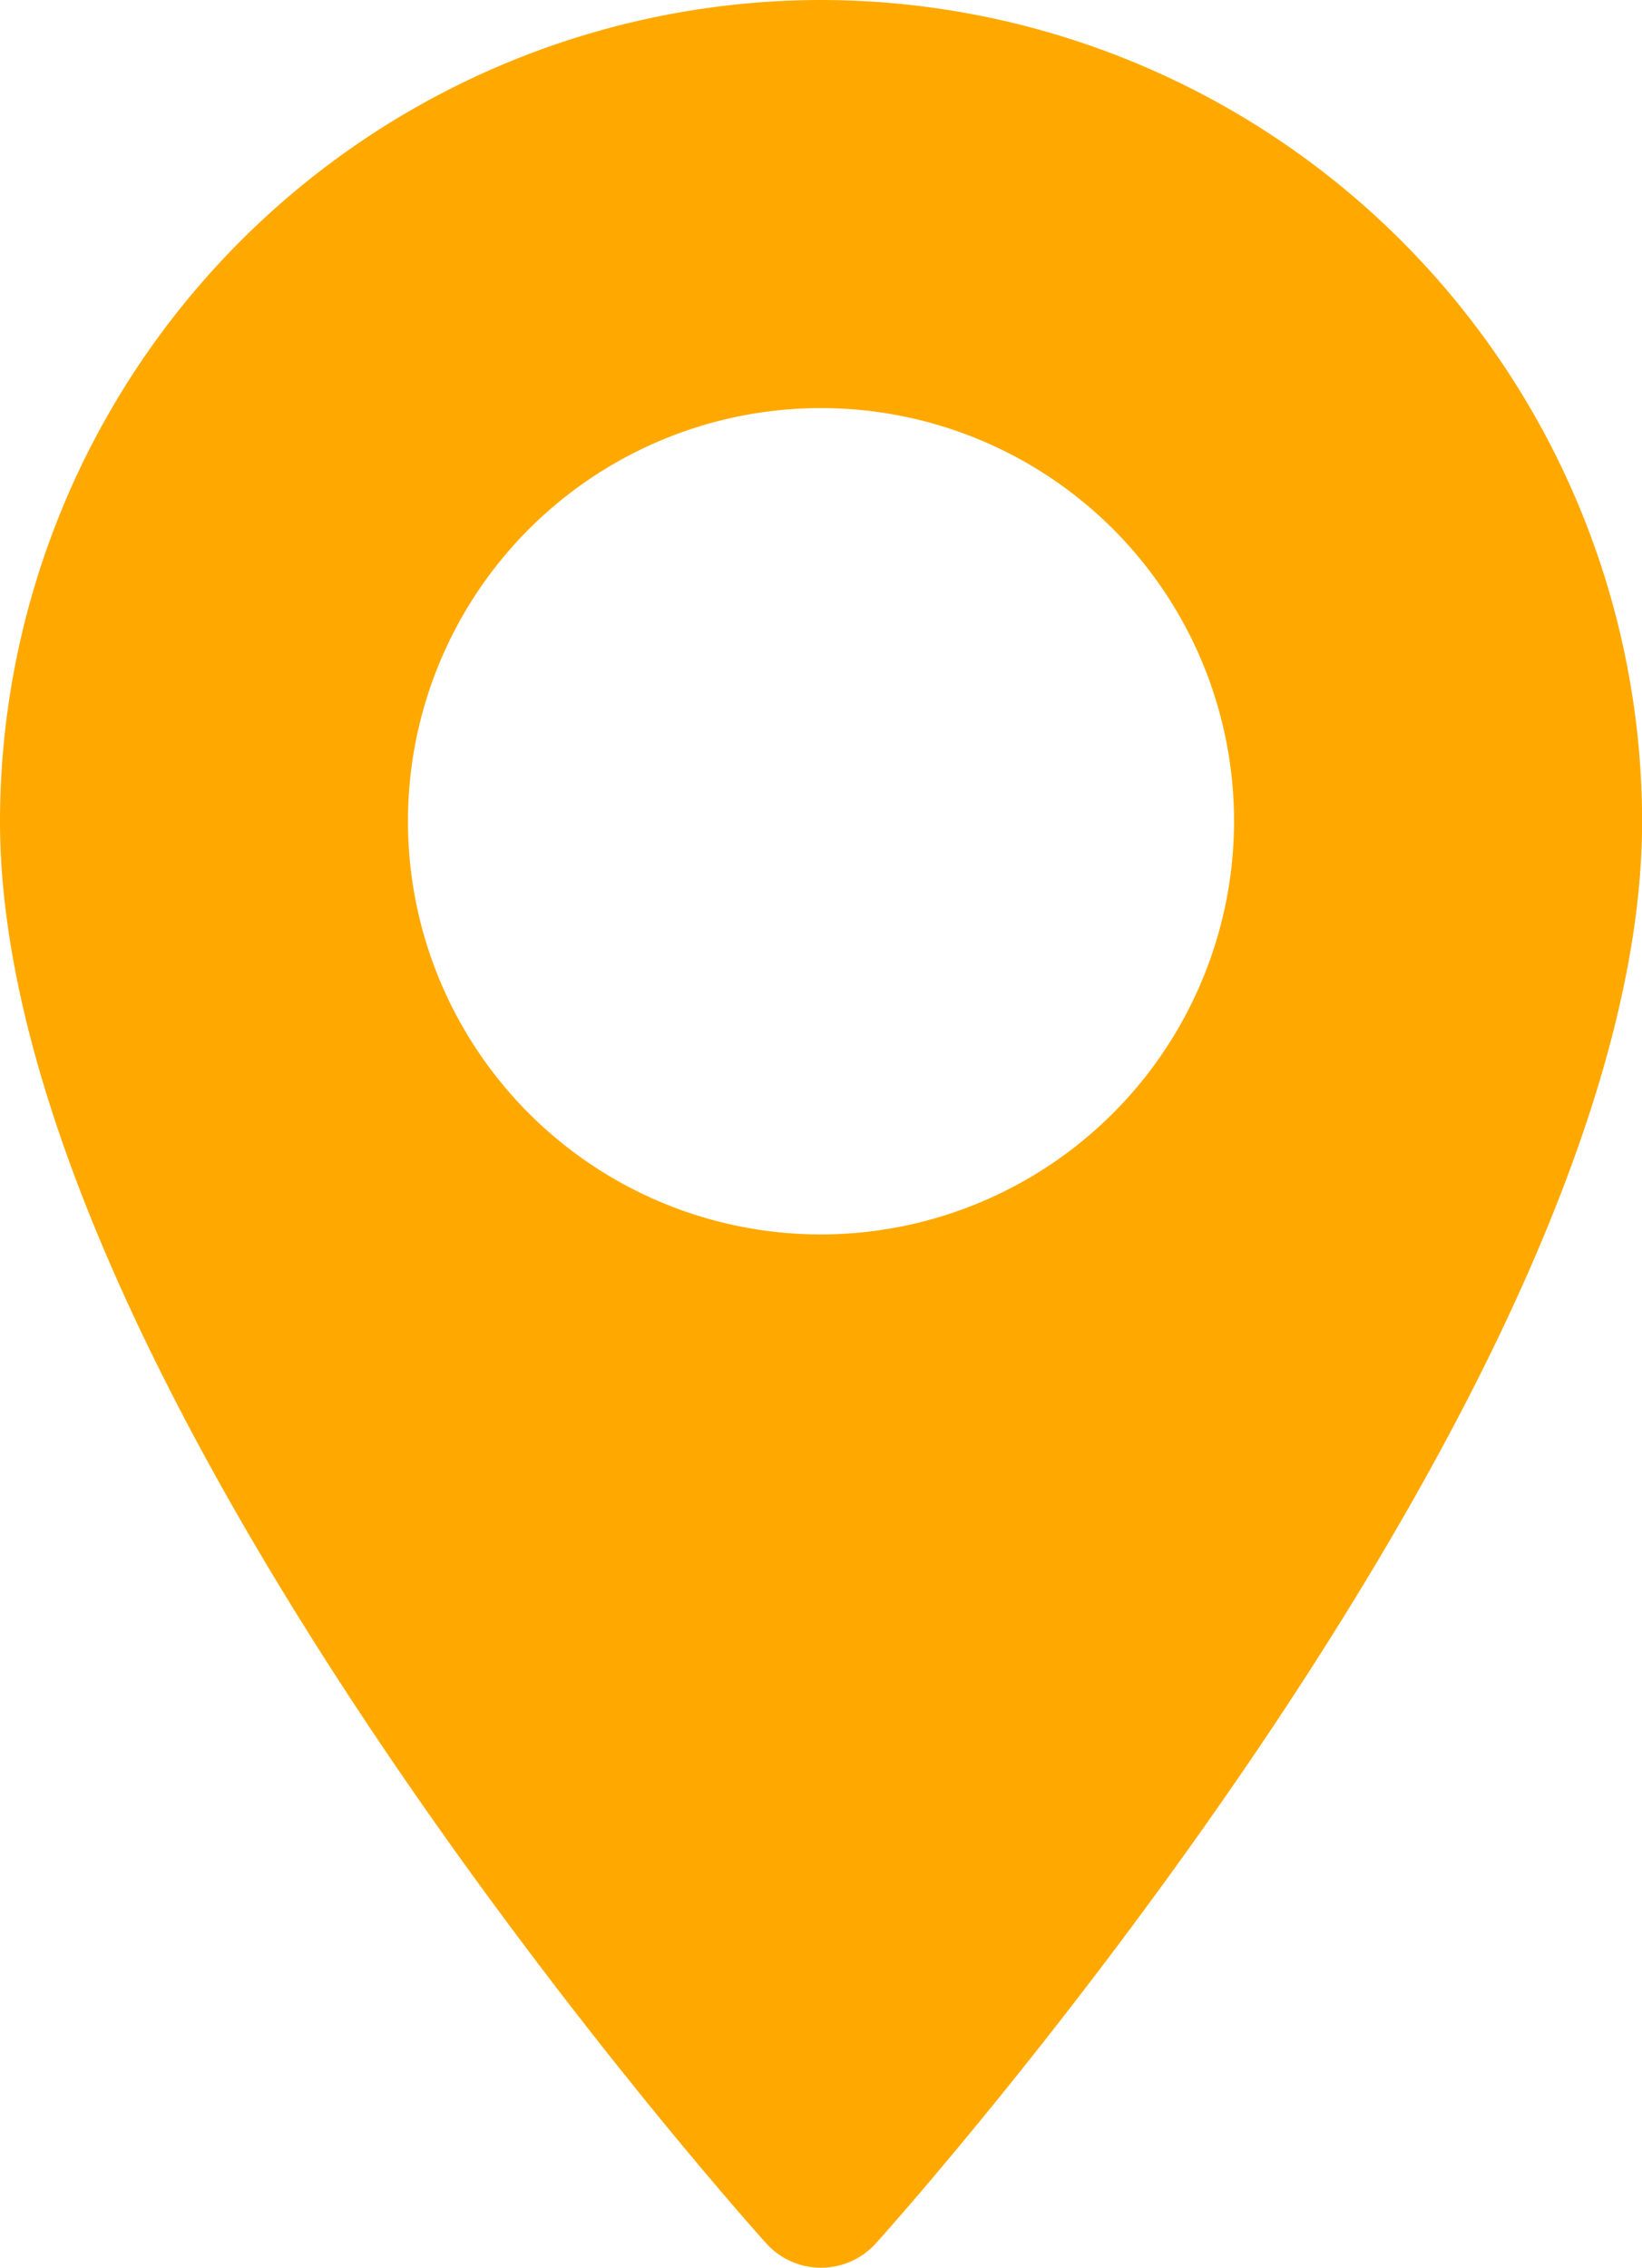
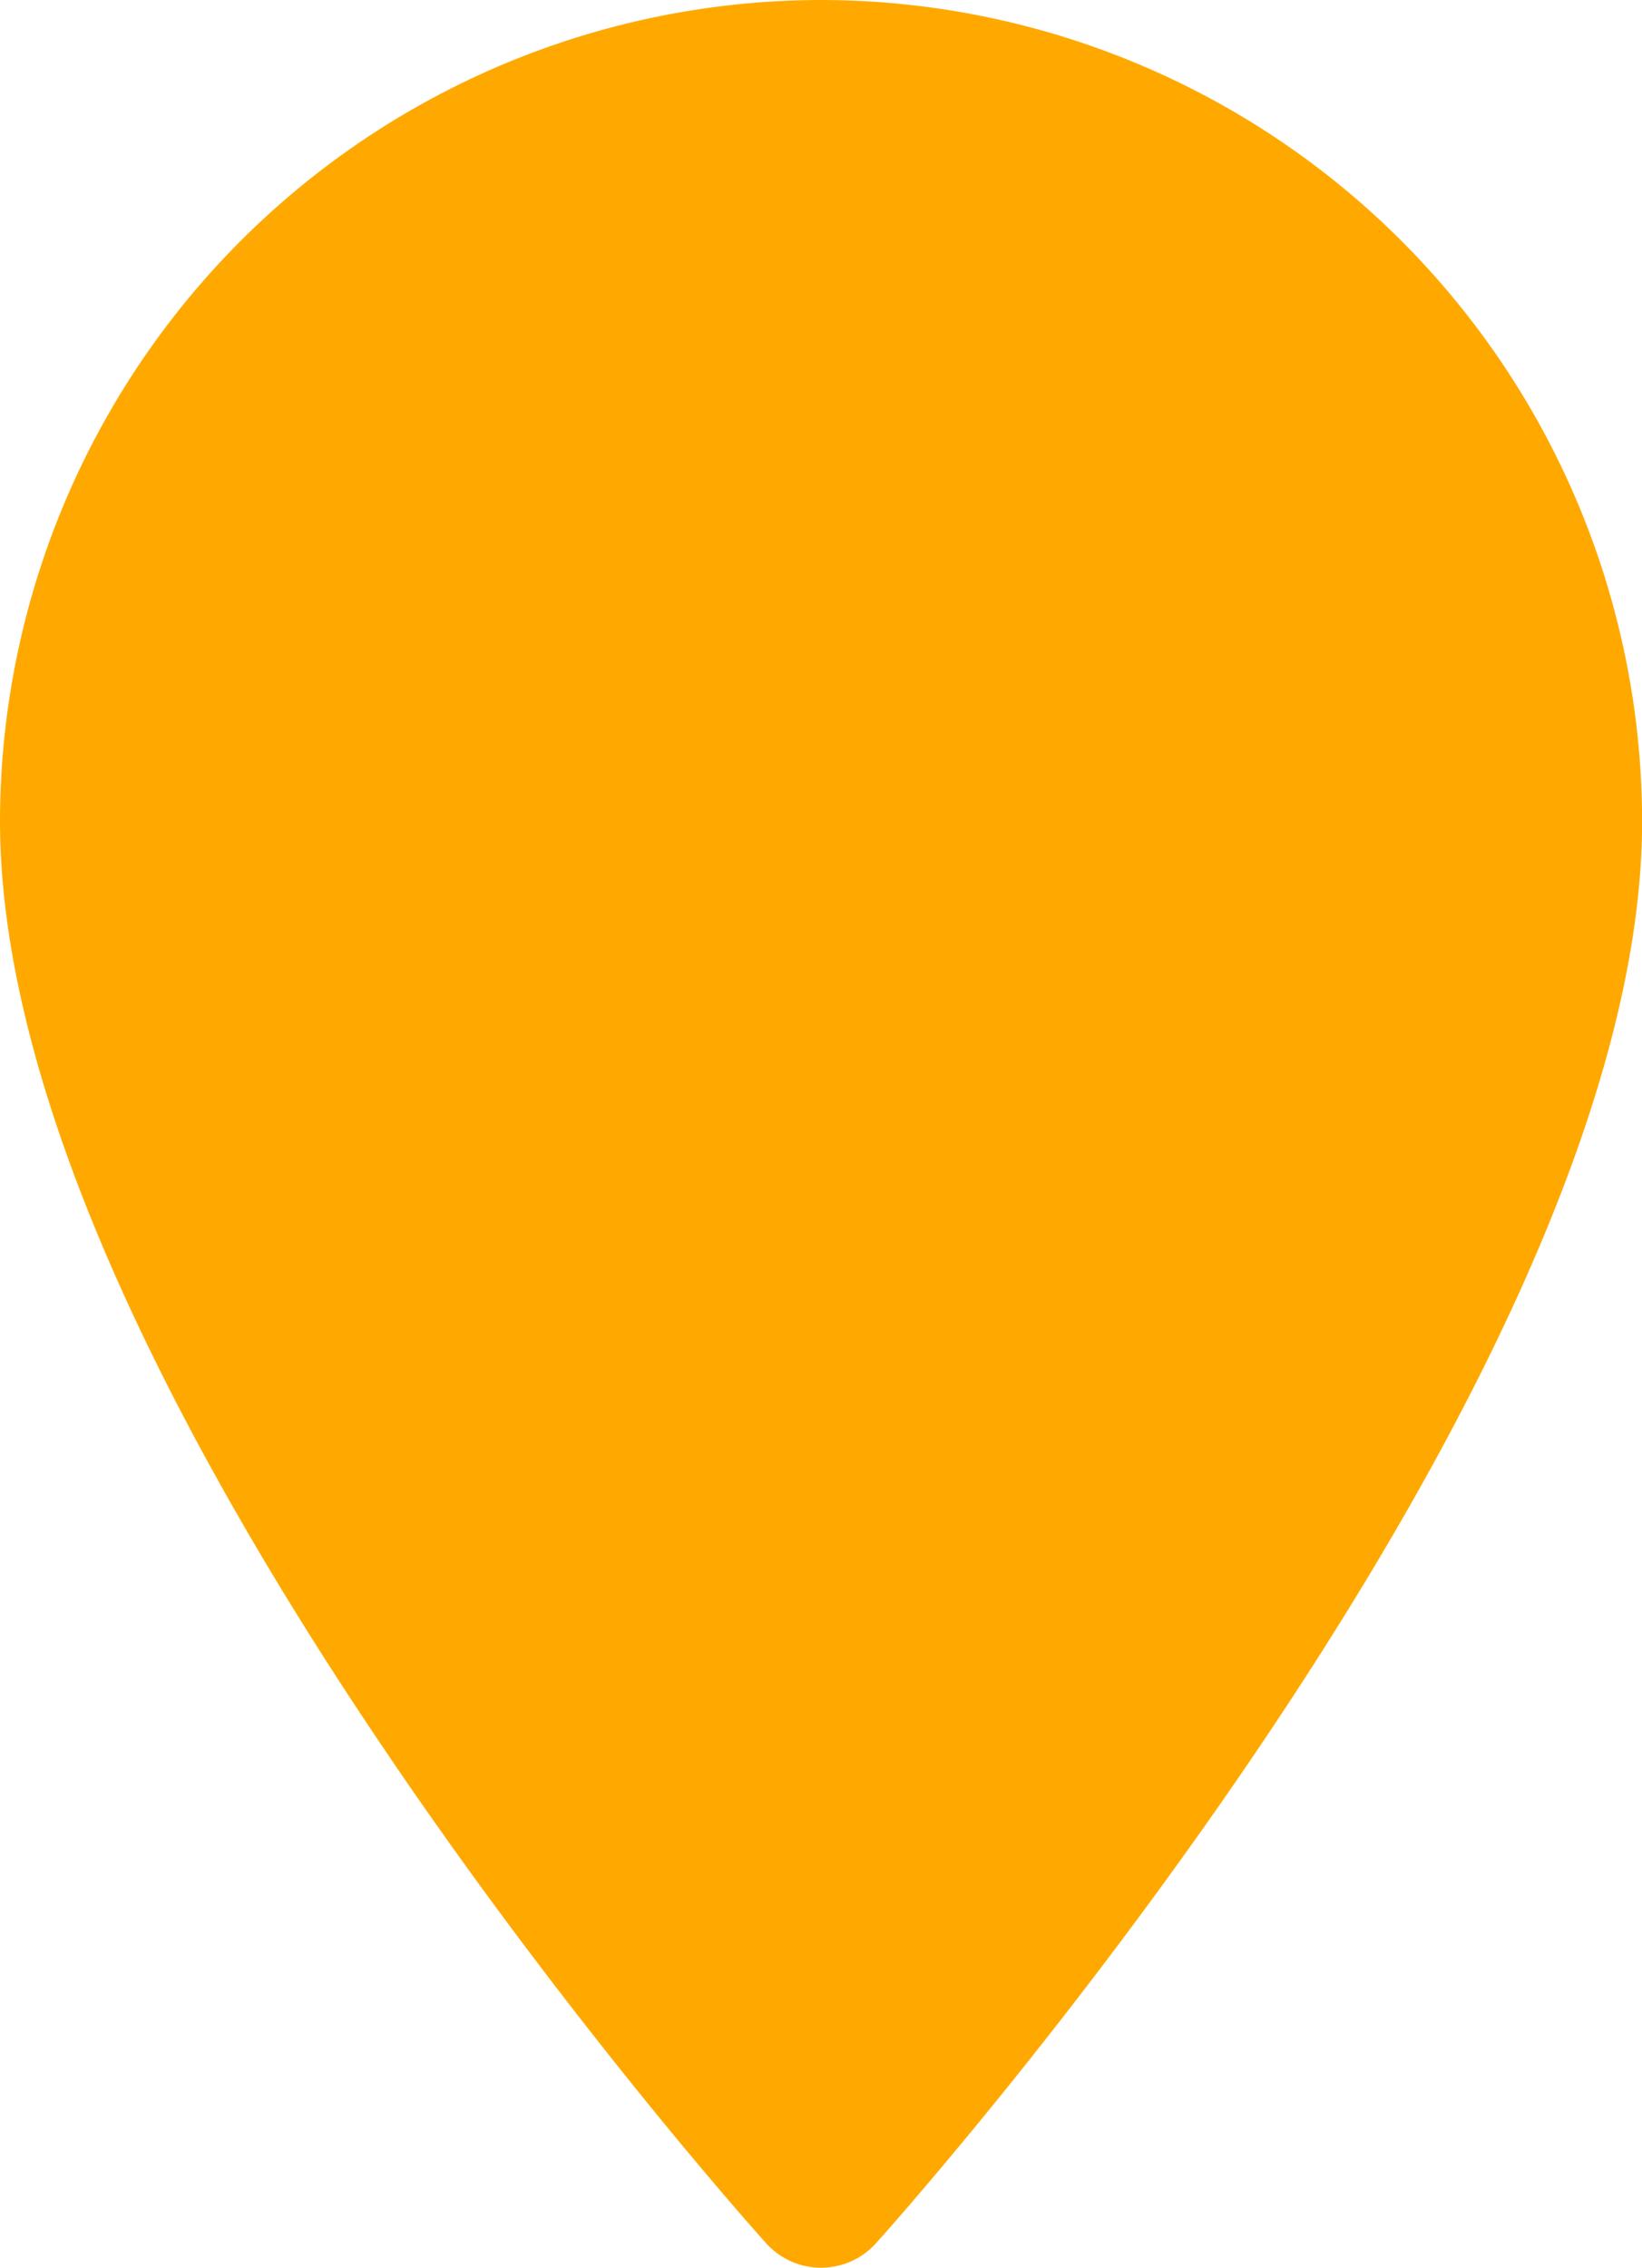
<svg xmlns="http://www.w3.org/2000/svg" width="14.486" height="20" viewBox="0 0 14.486 20">
-   <path id="Tracé_134" data-name="Tracé 134" d="M77.817,0a7.251,7.251,0,0,0-7.243,7.243c0,4.957,6.482,12.233,6.758,12.54a.652.652,0,0,0,.971,0c.276-.307,6.758-7.584,6.758-12.54A7.251,7.251,0,0,0,77.817,0Zm0,10.887a3.644,3.644,0,1,1,3.644-3.644A3.648,3.648,0,0,1,77.817,10.887Z" transform="translate(-70.574)" fill="#ffa900" />
+   <path id="Tracé_134" data-name="Tracé 134" d="M77.817,0a7.251,7.251,0,0,0-7.243,7.243c0,4.957,6.482,12.233,6.758,12.54a.652.652,0,0,0,.971,0c.276-.307,6.758-7.584,6.758-12.54A7.251,7.251,0,0,0,77.817,0Zm0,10.887A3.648,3.648,0,0,1,77.817,10.887Z" transform="translate(-70.574)" fill="#ffa900" />
</svg>